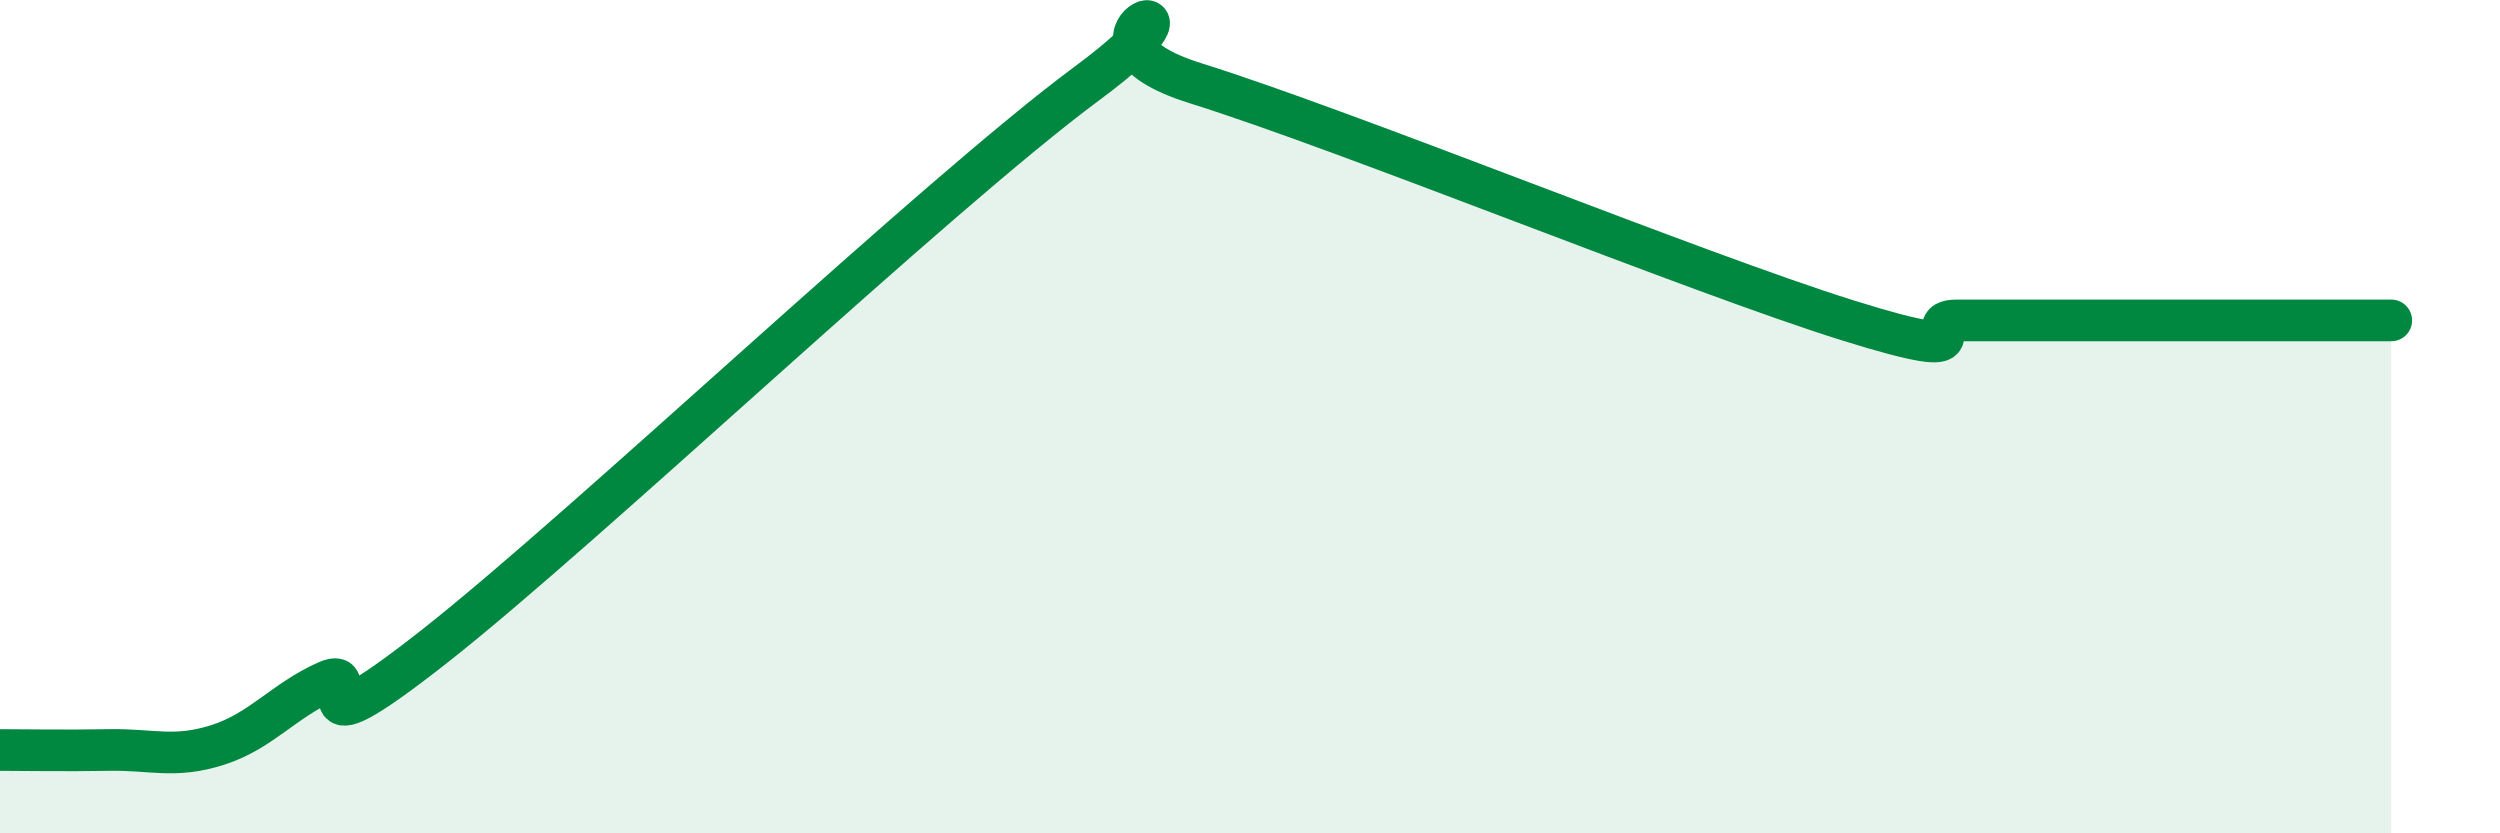
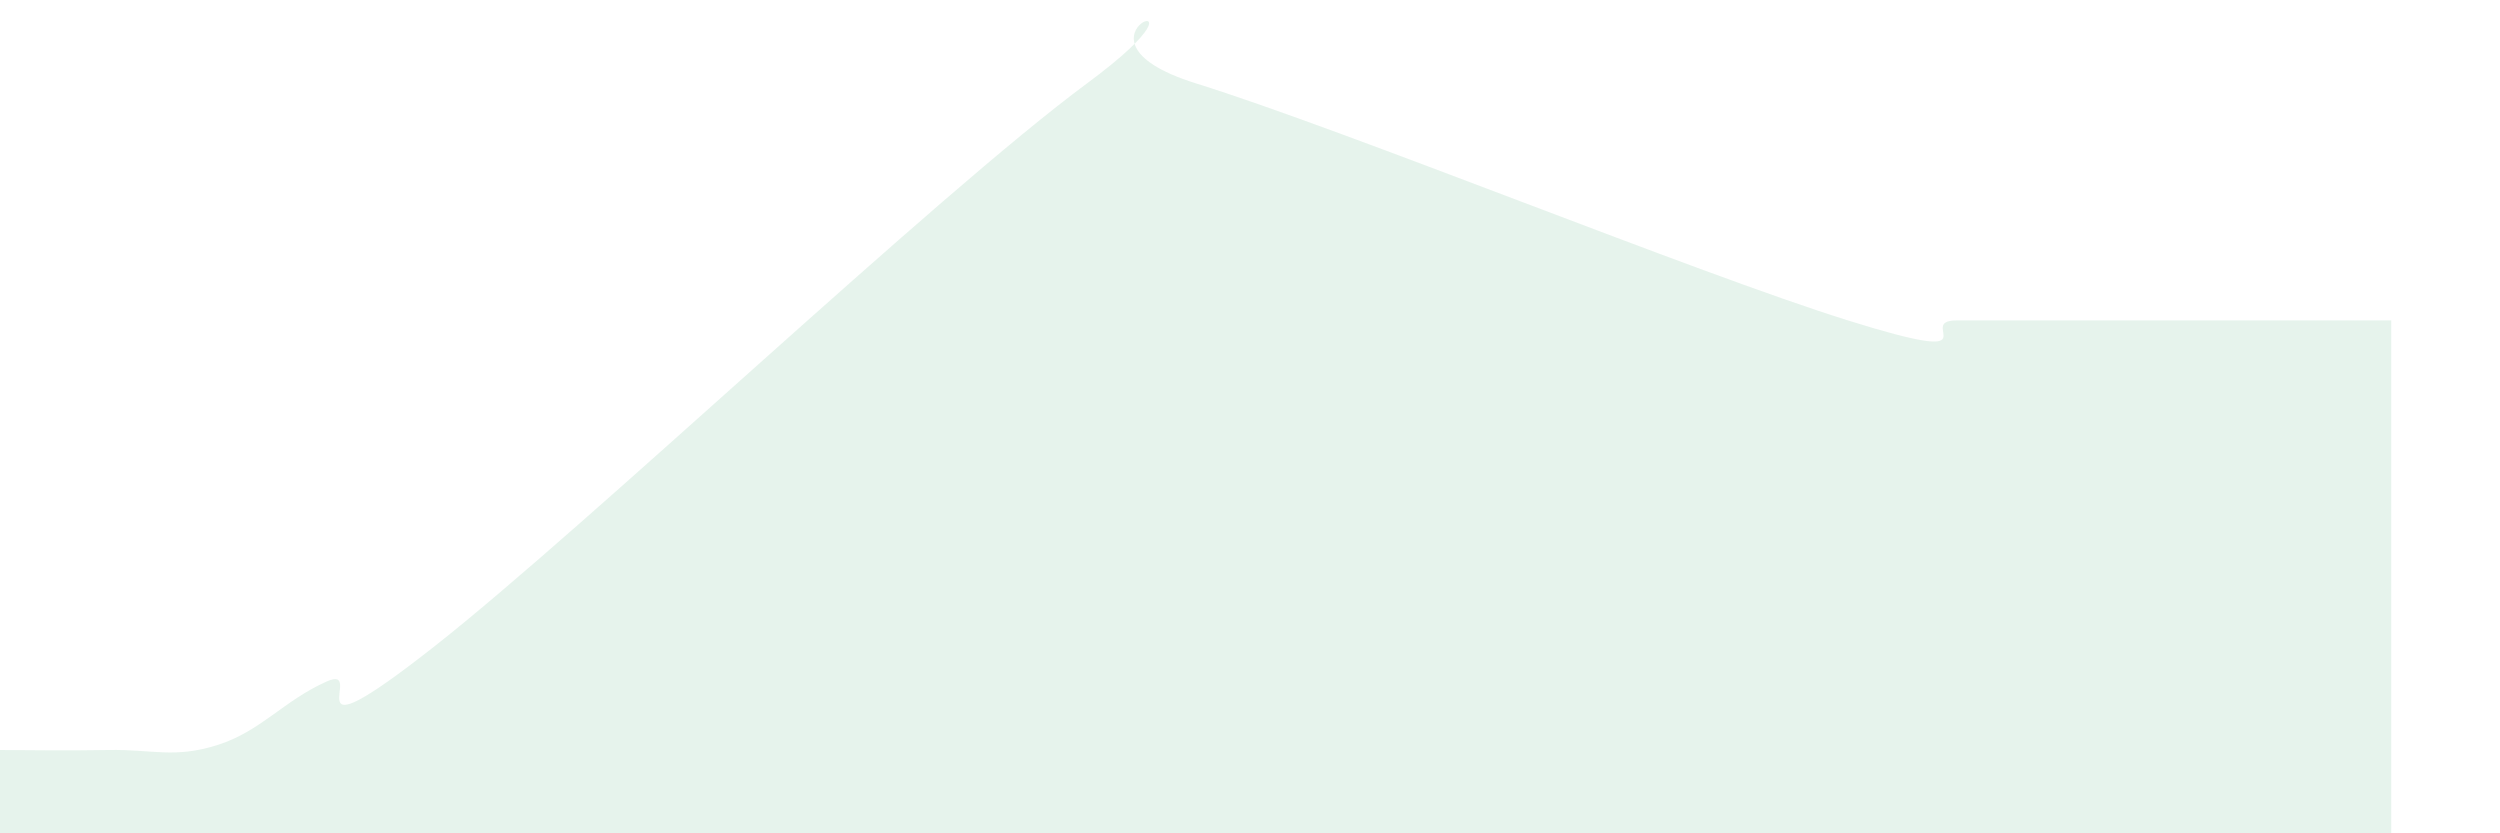
<svg xmlns="http://www.w3.org/2000/svg" width="60" height="20" viewBox="0 0 60 20">
  <path d="M 0,18 C 0.52,18 1.57,18.02 2.61,18 C 3.65,17.98 4.18,18.21 5.22,17.88 C 6.26,17.55 6.79,16.83 7.83,16.36 C 8.87,15.89 6.78,18.38 10.43,15.51 C 14.08,12.64 22.44,4.7 26.09,2 C 29.74,-0.7 25.05,0.86 28.7,2 C 32.35,3.14 40.7,6.55 44.35,7.69 C 48,8.83 45.92,7.69 46.96,7.69 C 48,7.69 48.53,7.69 49.57,7.69 C 50.61,7.69 51.13,7.69 52.17,7.69 C 53.21,7.69 53.74,7.69 54.78,7.69 C 55.82,7.69 56.87,7.69 57.39,7.69L57.39 20L0 20Z" fill="#008740" opacity="0.1" stroke-linecap="round" stroke-linejoin="round" />
-   <path d="M 0,18 C 0.52,18 1.57,18.02 2.61,18 C 3.65,17.98 4.18,18.21 5.22,17.88 C 6.26,17.55 6.79,16.83 7.83,16.36 C 8.87,15.89 6.78,18.38 10.43,15.51 C 14.08,12.64 22.44,4.7 26.09,2 C 29.74,-0.7 25.05,0.86 28.7,2 C 32.35,3.14 40.7,6.55 44.35,7.69 C 48,8.83 45.92,7.69 46.96,7.69 C 48,7.69 48.53,7.69 49.57,7.69 C 50.61,7.69 51.13,7.69 52.17,7.69 C 53.21,7.69 53.74,7.69 54.78,7.69 C 55.82,7.69 56.87,7.69 57.39,7.69" stroke="#008740" stroke-width="1" fill="none" stroke-linecap="round" stroke-linejoin="round" />
</svg>